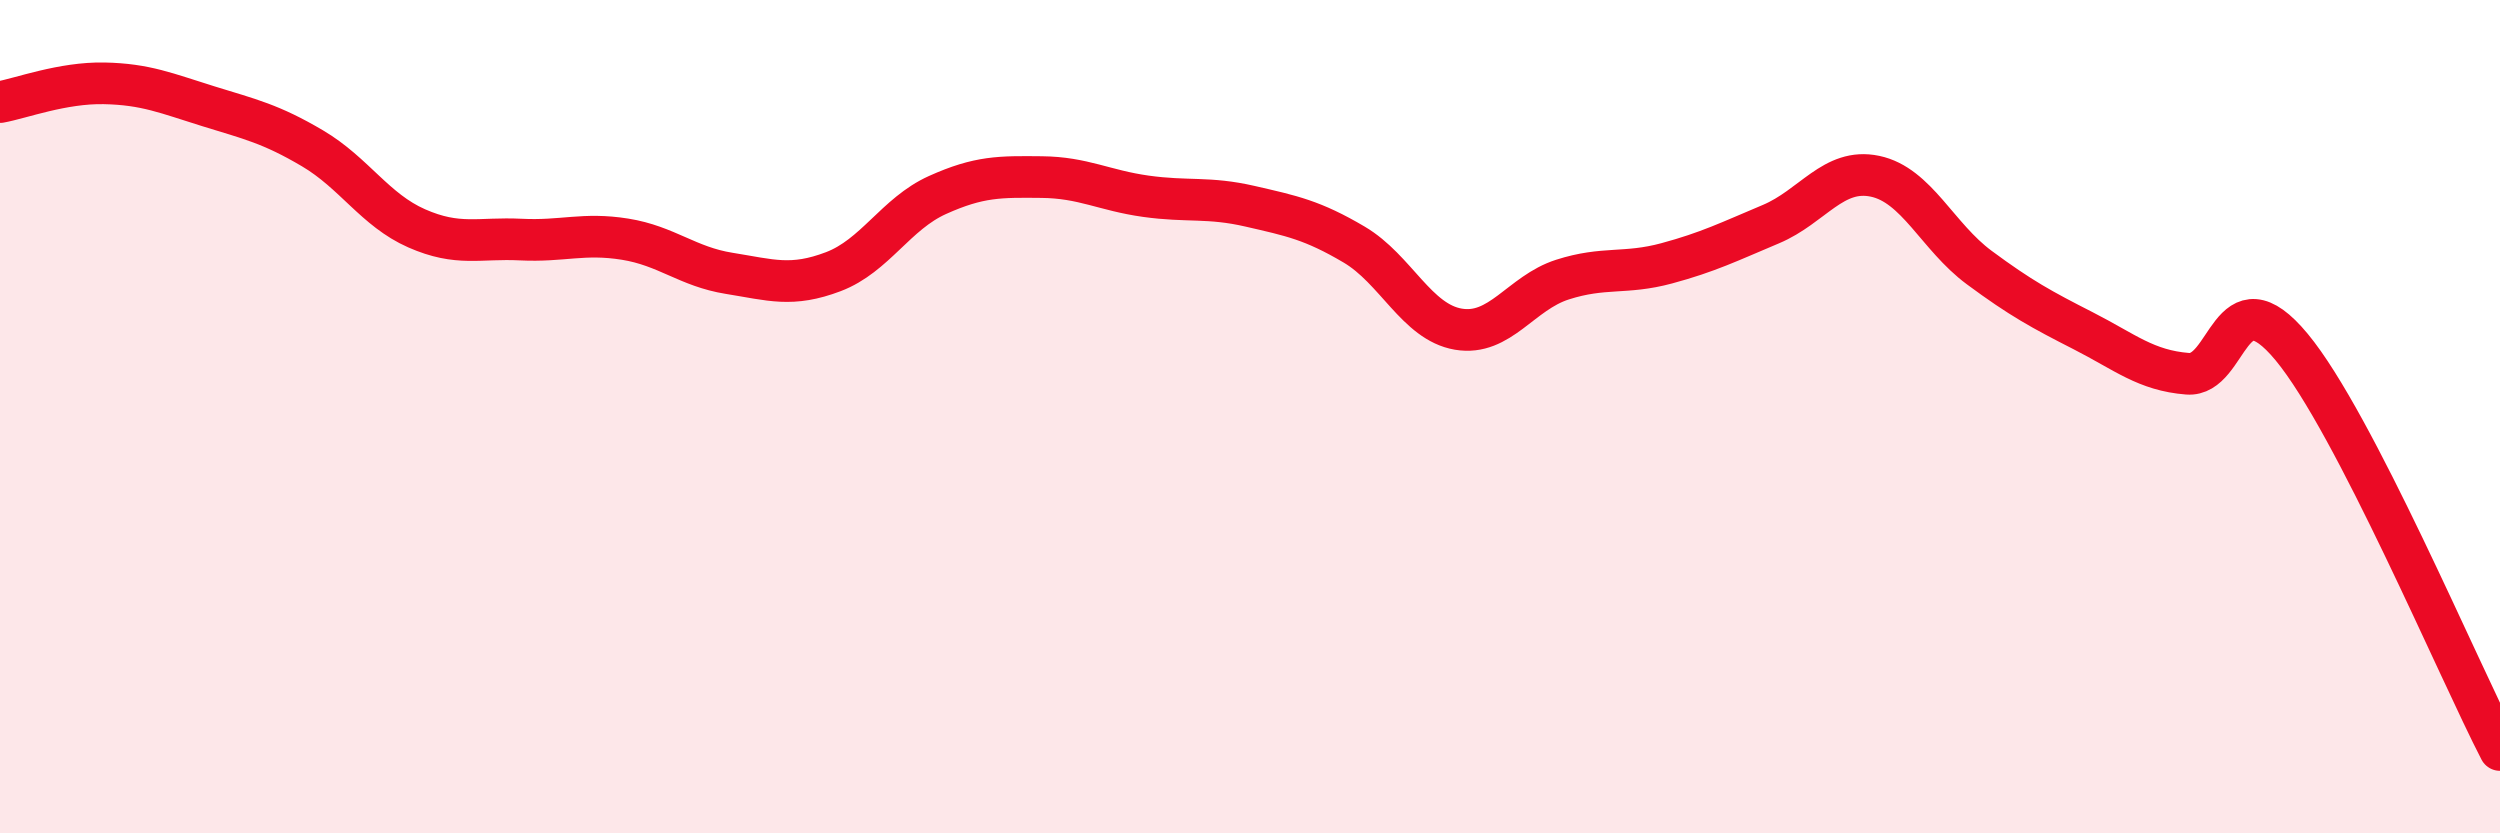
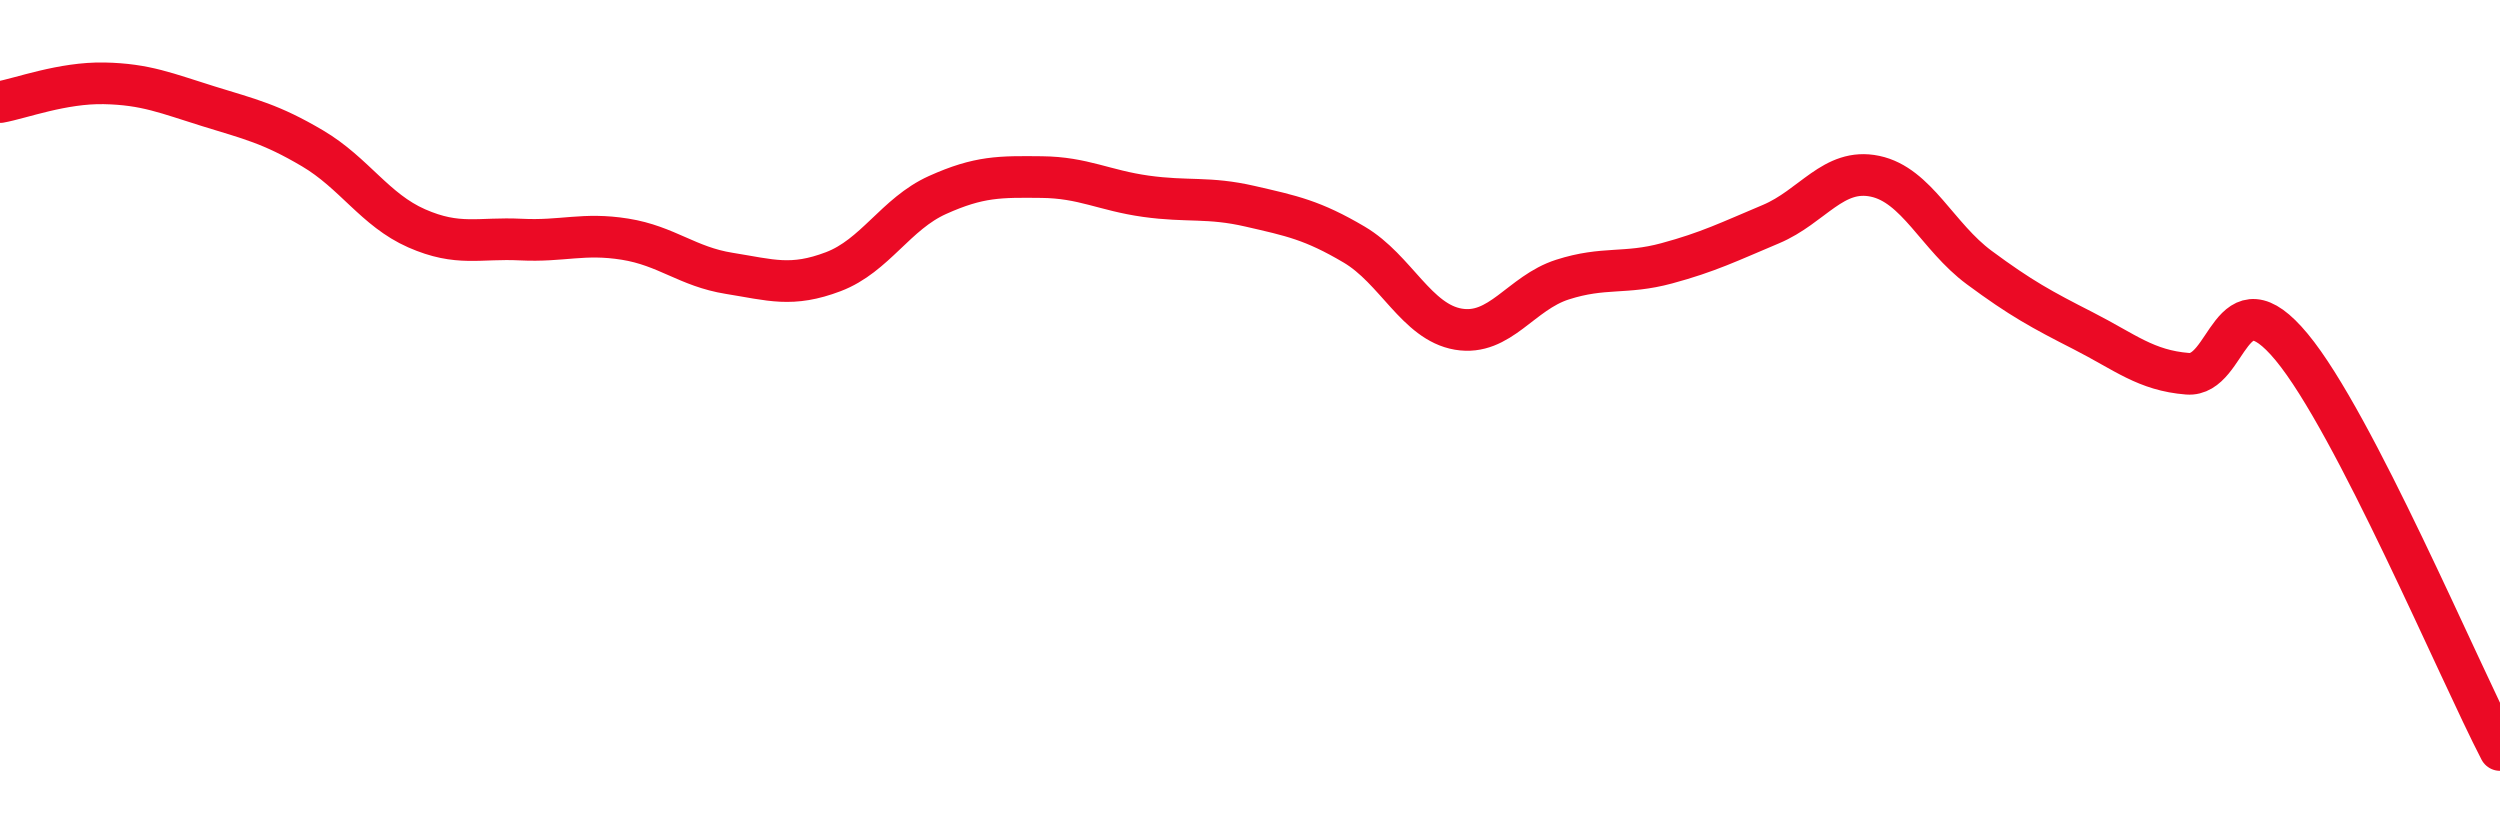
<svg xmlns="http://www.w3.org/2000/svg" width="60" height="20" viewBox="0 0 60 20">
-   <path d="M 0,2.45 C 0.5,2.36 1.5,1.98 2.5,2 C 3.5,2.02 4,2.24 5,2.55 C 6,2.86 6.5,2.97 7.5,3.56 C 8.5,4.15 9,5.04 10,5.48 C 11,5.92 11.5,5.7 12.5,5.75 C 13.5,5.8 14,5.58 15,5.74 C 16,5.9 16.5,6.4 17.5,6.56 C 18.5,6.72 19,6.9 20,6.52 C 21,6.14 21.5,5.13 22.5,4.68 C 23.5,4.23 24,4.24 25,4.25 C 26,4.26 26.5,4.57 27.5,4.71 C 28.5,4.85 29,4.72 30,4.95 C 31,5.18 31.5,5.28 32.5,5.87 C 33.5,6.46 34,7.73 35,7.9 C 36,8.07 36.5,7.03 37.5,6.71 C 38.5,6.39 39,6.59 40,6.32 C 41,6.05 41.5,5.8 42.5,5.38 C 43.5,4.96 44,4.02 45,4.23 C 46,4.44 46.5,5.68 47.5,6.42 C 48.5,7.16 49,7.43 50,7.94 C 51,8.45 51.5,8.89 52.5,8.97 C 53.5,9.05 53.5,6.52 55,8.33 C 56.5,10.14 59,16.07 60,18L60 20L0 20Z" fill="#EB0A25" opacity="0.1" stroke-linecap="round" stroke-linejoin="round" />
  <path d="M 0,2.45 C 0.5,2.36 1.5,1.98 2.5,2 C 3.5,2.02 4,2.24 5,2.55 C 6,2.86 6.5,2.97 7.5,3.56 C 8.5,4.15 9,5.04 10,5.48 C 11,5.92 11.5,5.7 12.5,5.75 C 13.5,5.8 14,5.58 15,5.74 C 16,5.9 16.5,6.4 17.5,6.56 C 18.5,6.72 19,6.9 20,6.52 C 21,6.14 21.5,5.13 22.5,4.68 C 23.5,4.23 24,4.24 25,4.25 C 26,4.26 26.5,4.57 27.5,4.71 C 28.5,4.85 29,4.72 30,4.95 C 31,5.18 31.5,5.28 32.5,5.87 C 33.5,6.46 34,7.73 35,7.9 C 36,8.07 36.5,7.03 37.5,6.71 C 38.5,6.39 39,6.59 40,6.32 C 41,6.05 41.5,5.8 42.5,5.38 C 43.5,4.96 44,4.02 45,4.23 C 46,4.44 46.5,5.68 47.5,6.42 C 48.5,7.16 49,7.43 50,7.94 C 51,8.45 51.5,8.89 52.5,8.97 C 53.5,9.05 53.5,6.52 55,8.33 C 56.5,10.14 59,16.07 60,18" stroke="#EB0A25" stroke-width="1" fill="none" stroke-linecap="round" stroke-linejoin="round" />
</svg>